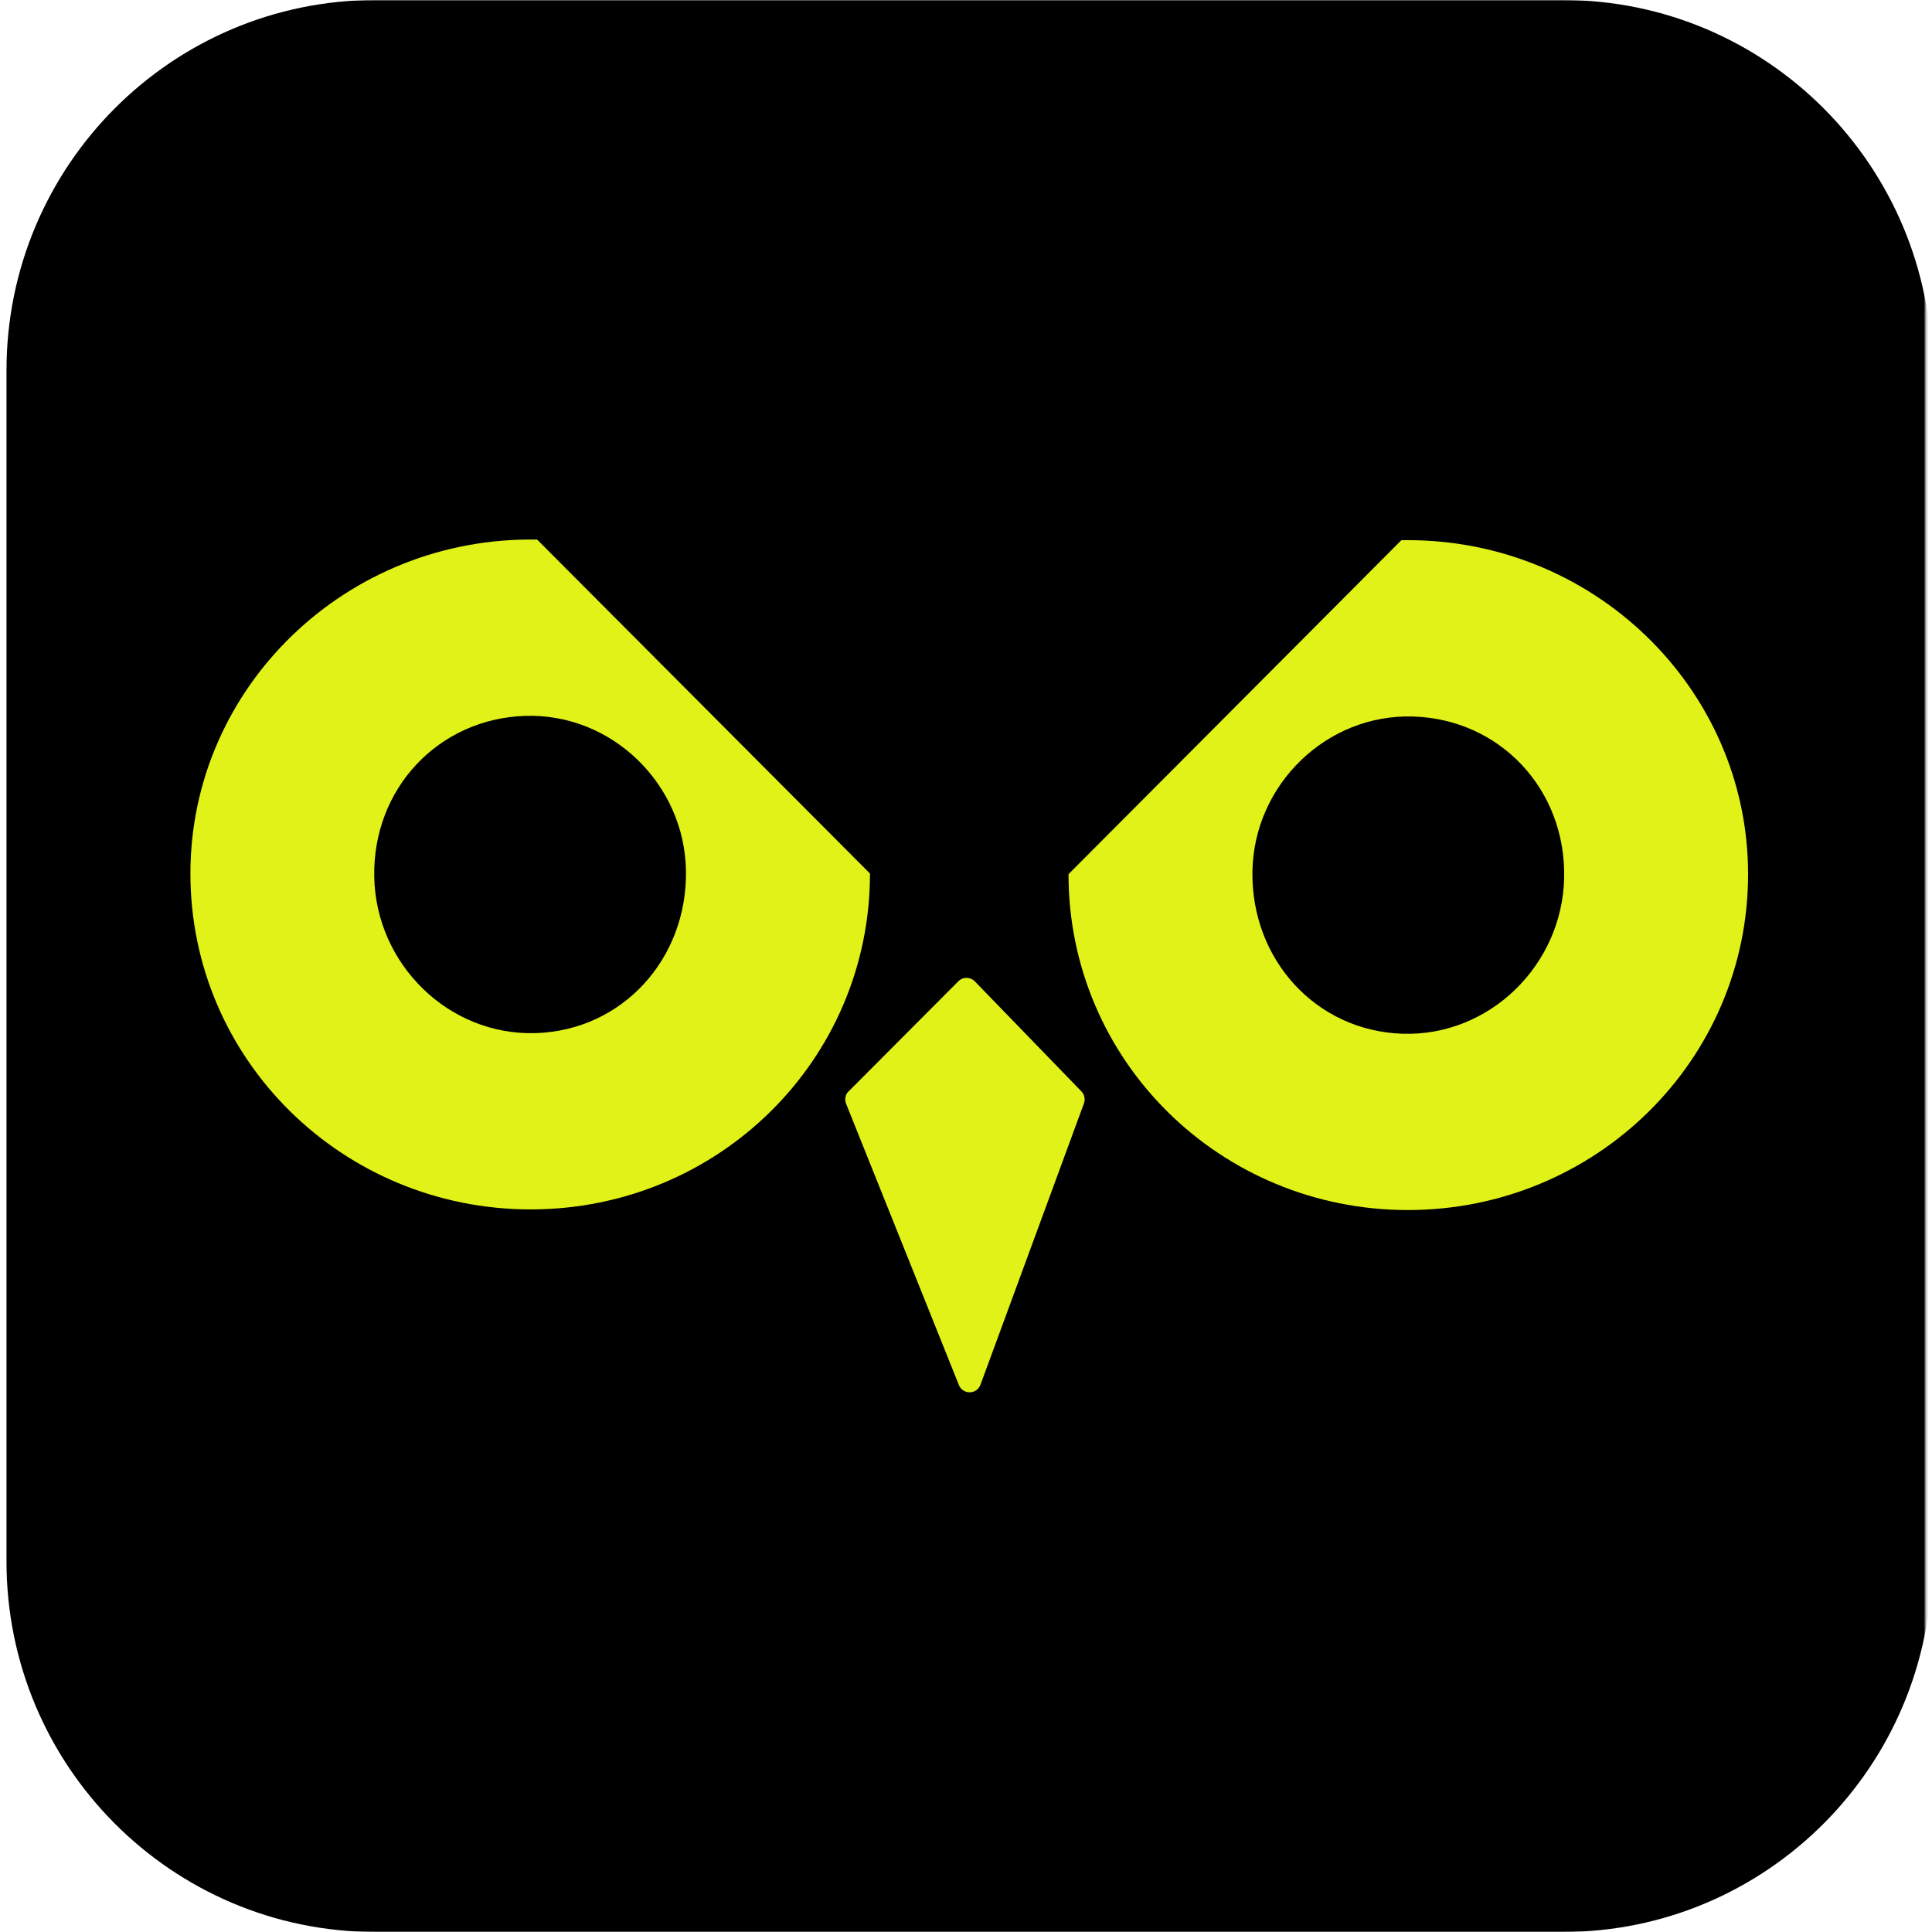
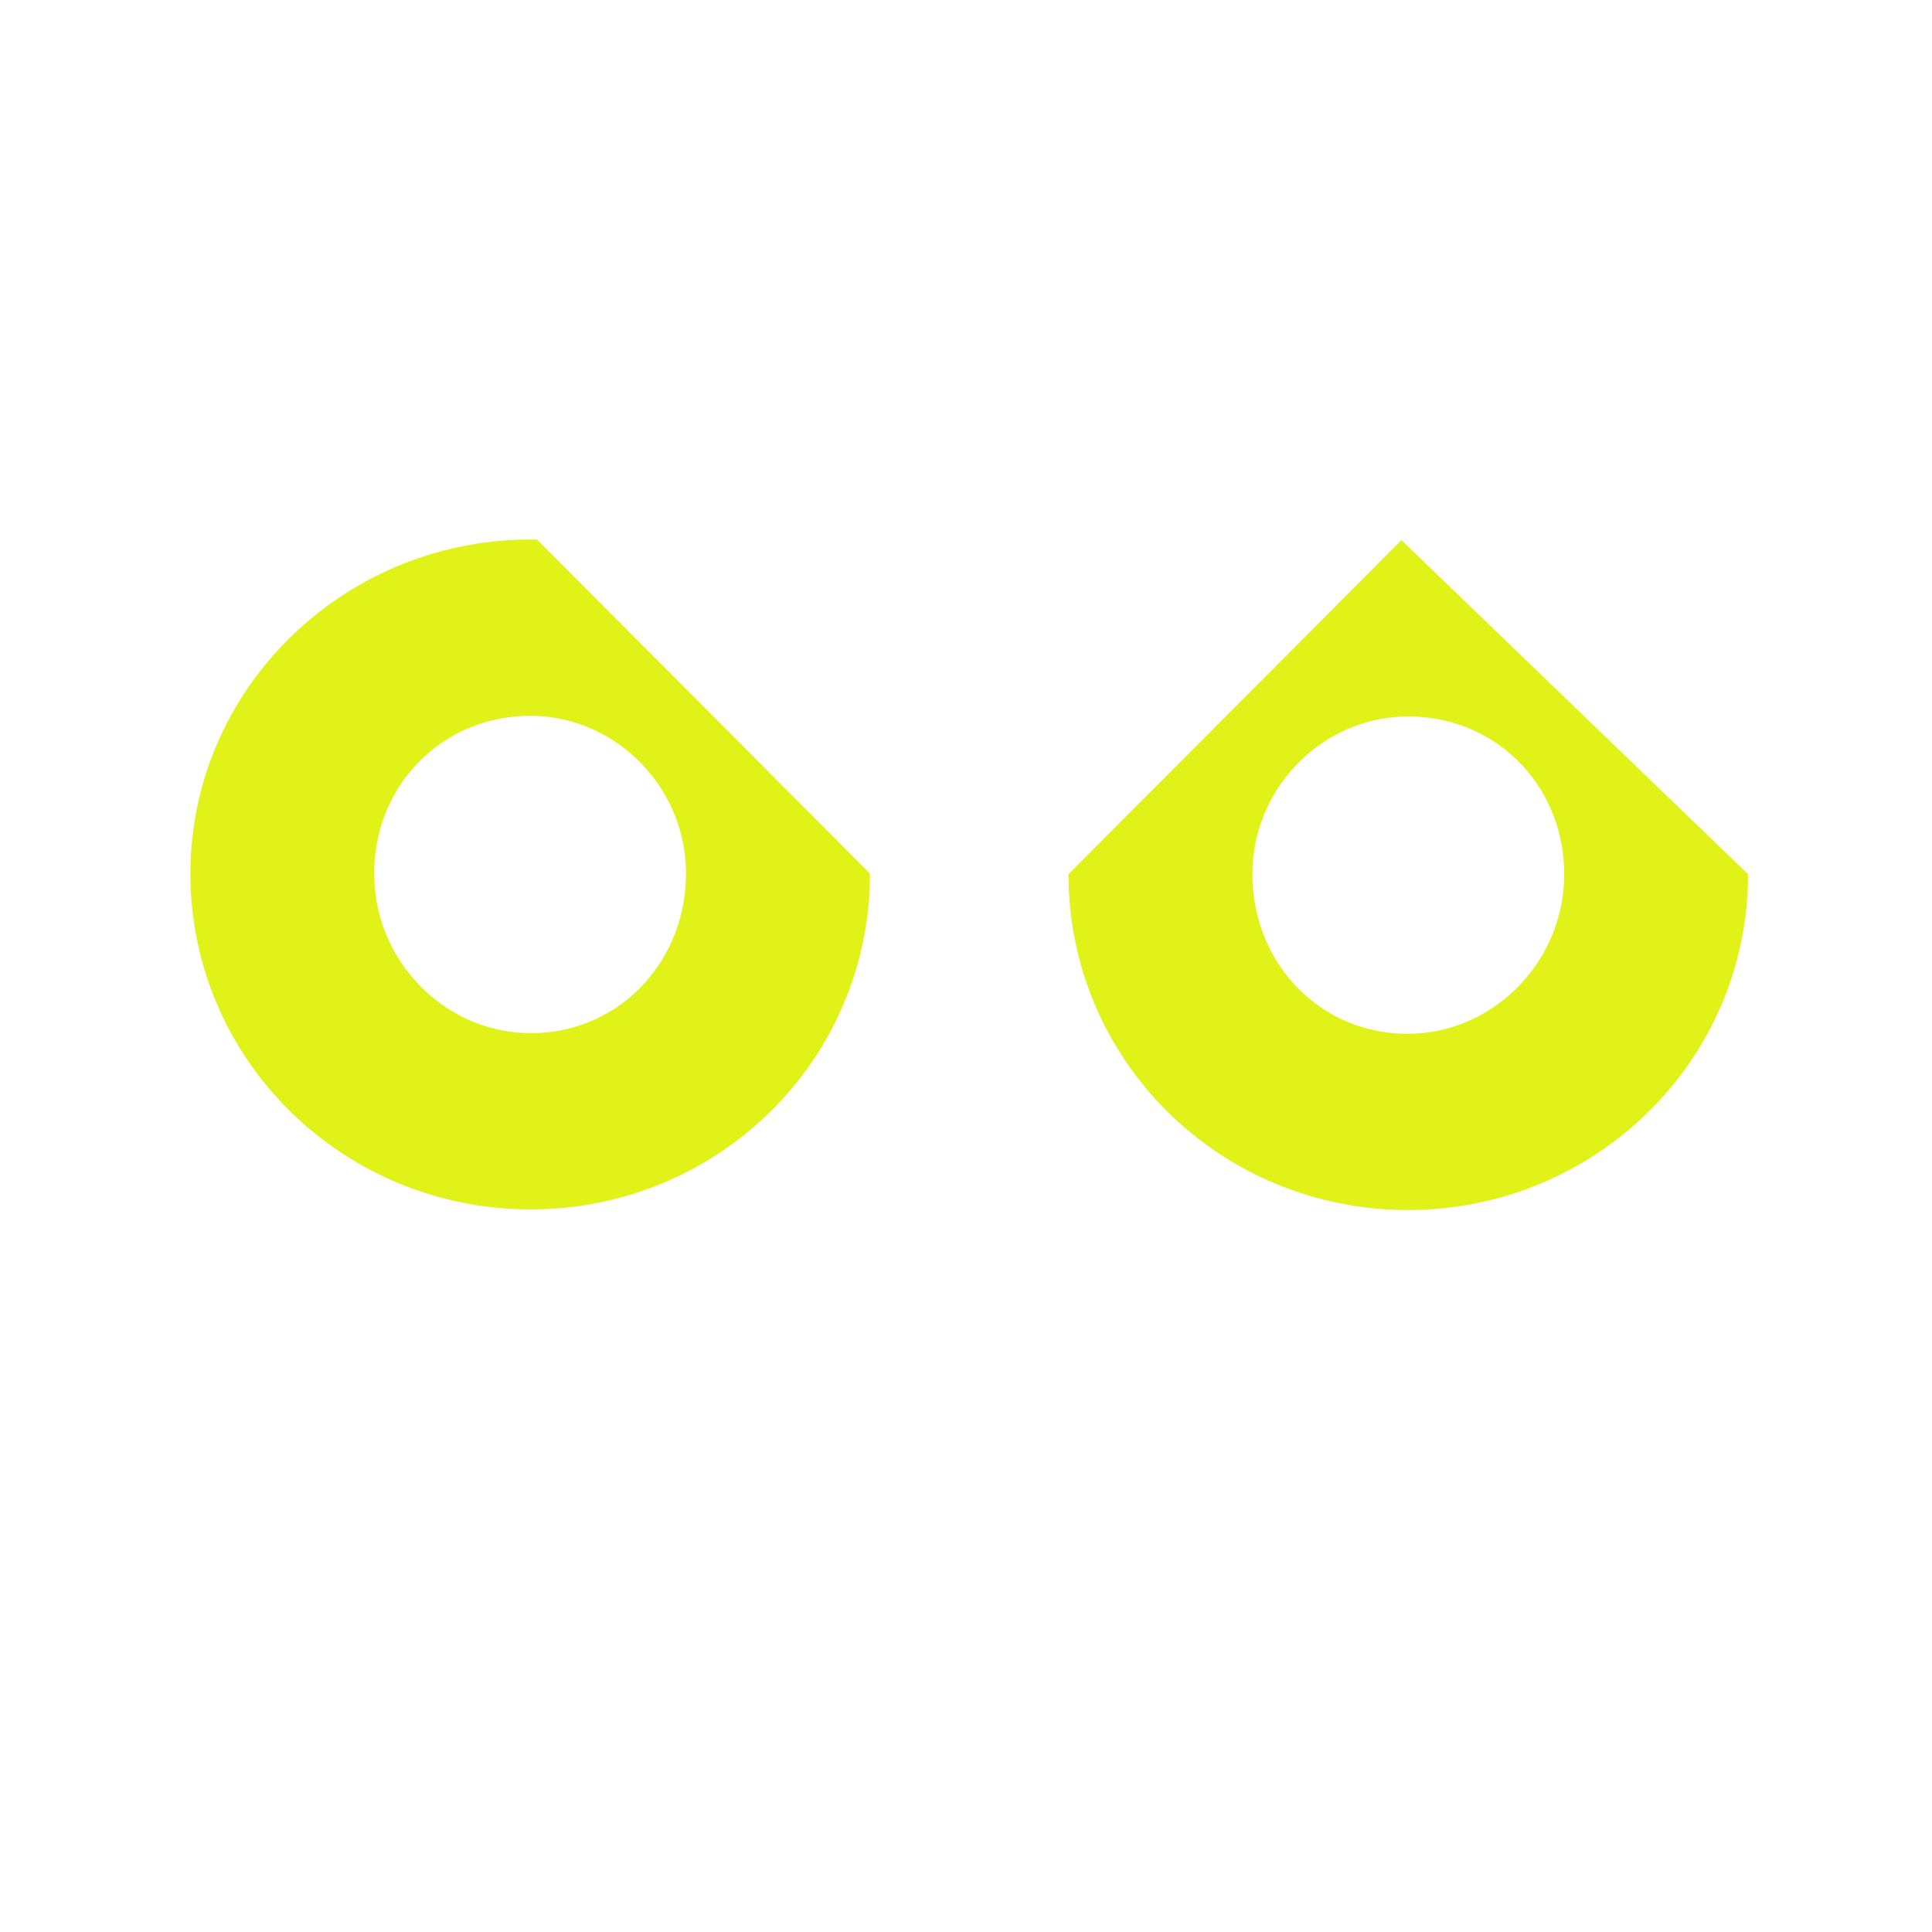
<svg xmlns="http://www.w3.org/2000/svg" width="826" height="826" viewBox="0 0 826 826" fill="none">
  <g clip-path="url(#clip0_7611_29261)">
    <mask id="mask0_7611_29261" style="mask-type:luminance" maskUnits="userSpaceOnUse" x="0" y="0" width="824" height="826">
      <path d="M823.223 0H0V826H823.223V0Z" fill="white" />
    </mask>
    <g mask="url(#mask0_7611_29261)">
-       <path d="M668.081 826H160.695C73.464 826 2.776 755.074 2.776 667.548V158.452C2.738 70.926 73.464 0 160.695 0H668.081C755.312 0 826 70.926 826 158.452V667.548C826 755.074 755.274 826 668.081 826Z" fill="black" />
-       <path d="M599.553 441.959C562.57 440.721 534.881 410.192 535.459 372.581C536.038 335.435 567.236 305.099 604.257 306.337C641.317 307.536 669.43 337.408 668.736 375.135C668.042 412.552 636.844 443.198 599.553 441.959ZM599.206 230.961C599.206 230.961 599.128 230.961 599.09 231L456.828 373.742C456.828 453.451 521.692 517.335 601.905 517.335C682.118 517.335 747.368 453.413 747.368 373.742C747.368 294.071 680.614 229.491 599.167 230.961" fill="#E1F219" />
+       <path d="M599.553 441.959C562.57 440.721 534.881 410.192 535.459 372.581C536.038 335.435 567.236 305.099 604.257 306.337C641.317 307.536 669.43 337.408 668.736 375.135C668.042 412.552 636.844 443.198 599.553 441.959ZM599.206 230.961C599.206 230.961 599.128 230.961 599.09 231L456.828 373.742C456.828 453.451 521.692 517.335 601.905 517.335C682.118 517.335 747.368 453.413 747.368 373.742" fill="#E1F219" />
      <path d="M229.185 441.69C266.168 440.452 293.857 409.922 293.278 372.312C292.7 335.165 261.502 304.829 224.48 306.067C187.42 307.306 159.307 337.139 160.001 374.865C160.696 412.282 191.894 442.928 229.185 441.69ZM229.571 230.692C229.571 230.692 229.648 230.692 229.686 230.73L371.949 373.472C371.949 453.182 307.084 517.066 226.871 517.066C146.658 517.066 81.408 453.143 81.408 373.472C81.408 293.801 148.162 229.221 229.609 230.692" fill="#E1F219" />
-       <path d="M362.847 466.571L409.741 419.519C411.669 417.585 414.831 417.585 416.76 419.558L462.342 466.61C463.653 467.964 464.077 469.976 463.422 471.756L419.189 592.017C417.608 596.273 411.669 596.351 409.972 592.172L361.729 471.872C360.996 470.054 361.42 467.926 362.809 466.533" fill="#E1F219" />
    </g>
  </g>
  <defs>
    <clipPath id="clip0_7611_29261">
      <rect width="826" height="826" fill="white" />
    </clipPath>
  </defs>
</svg>